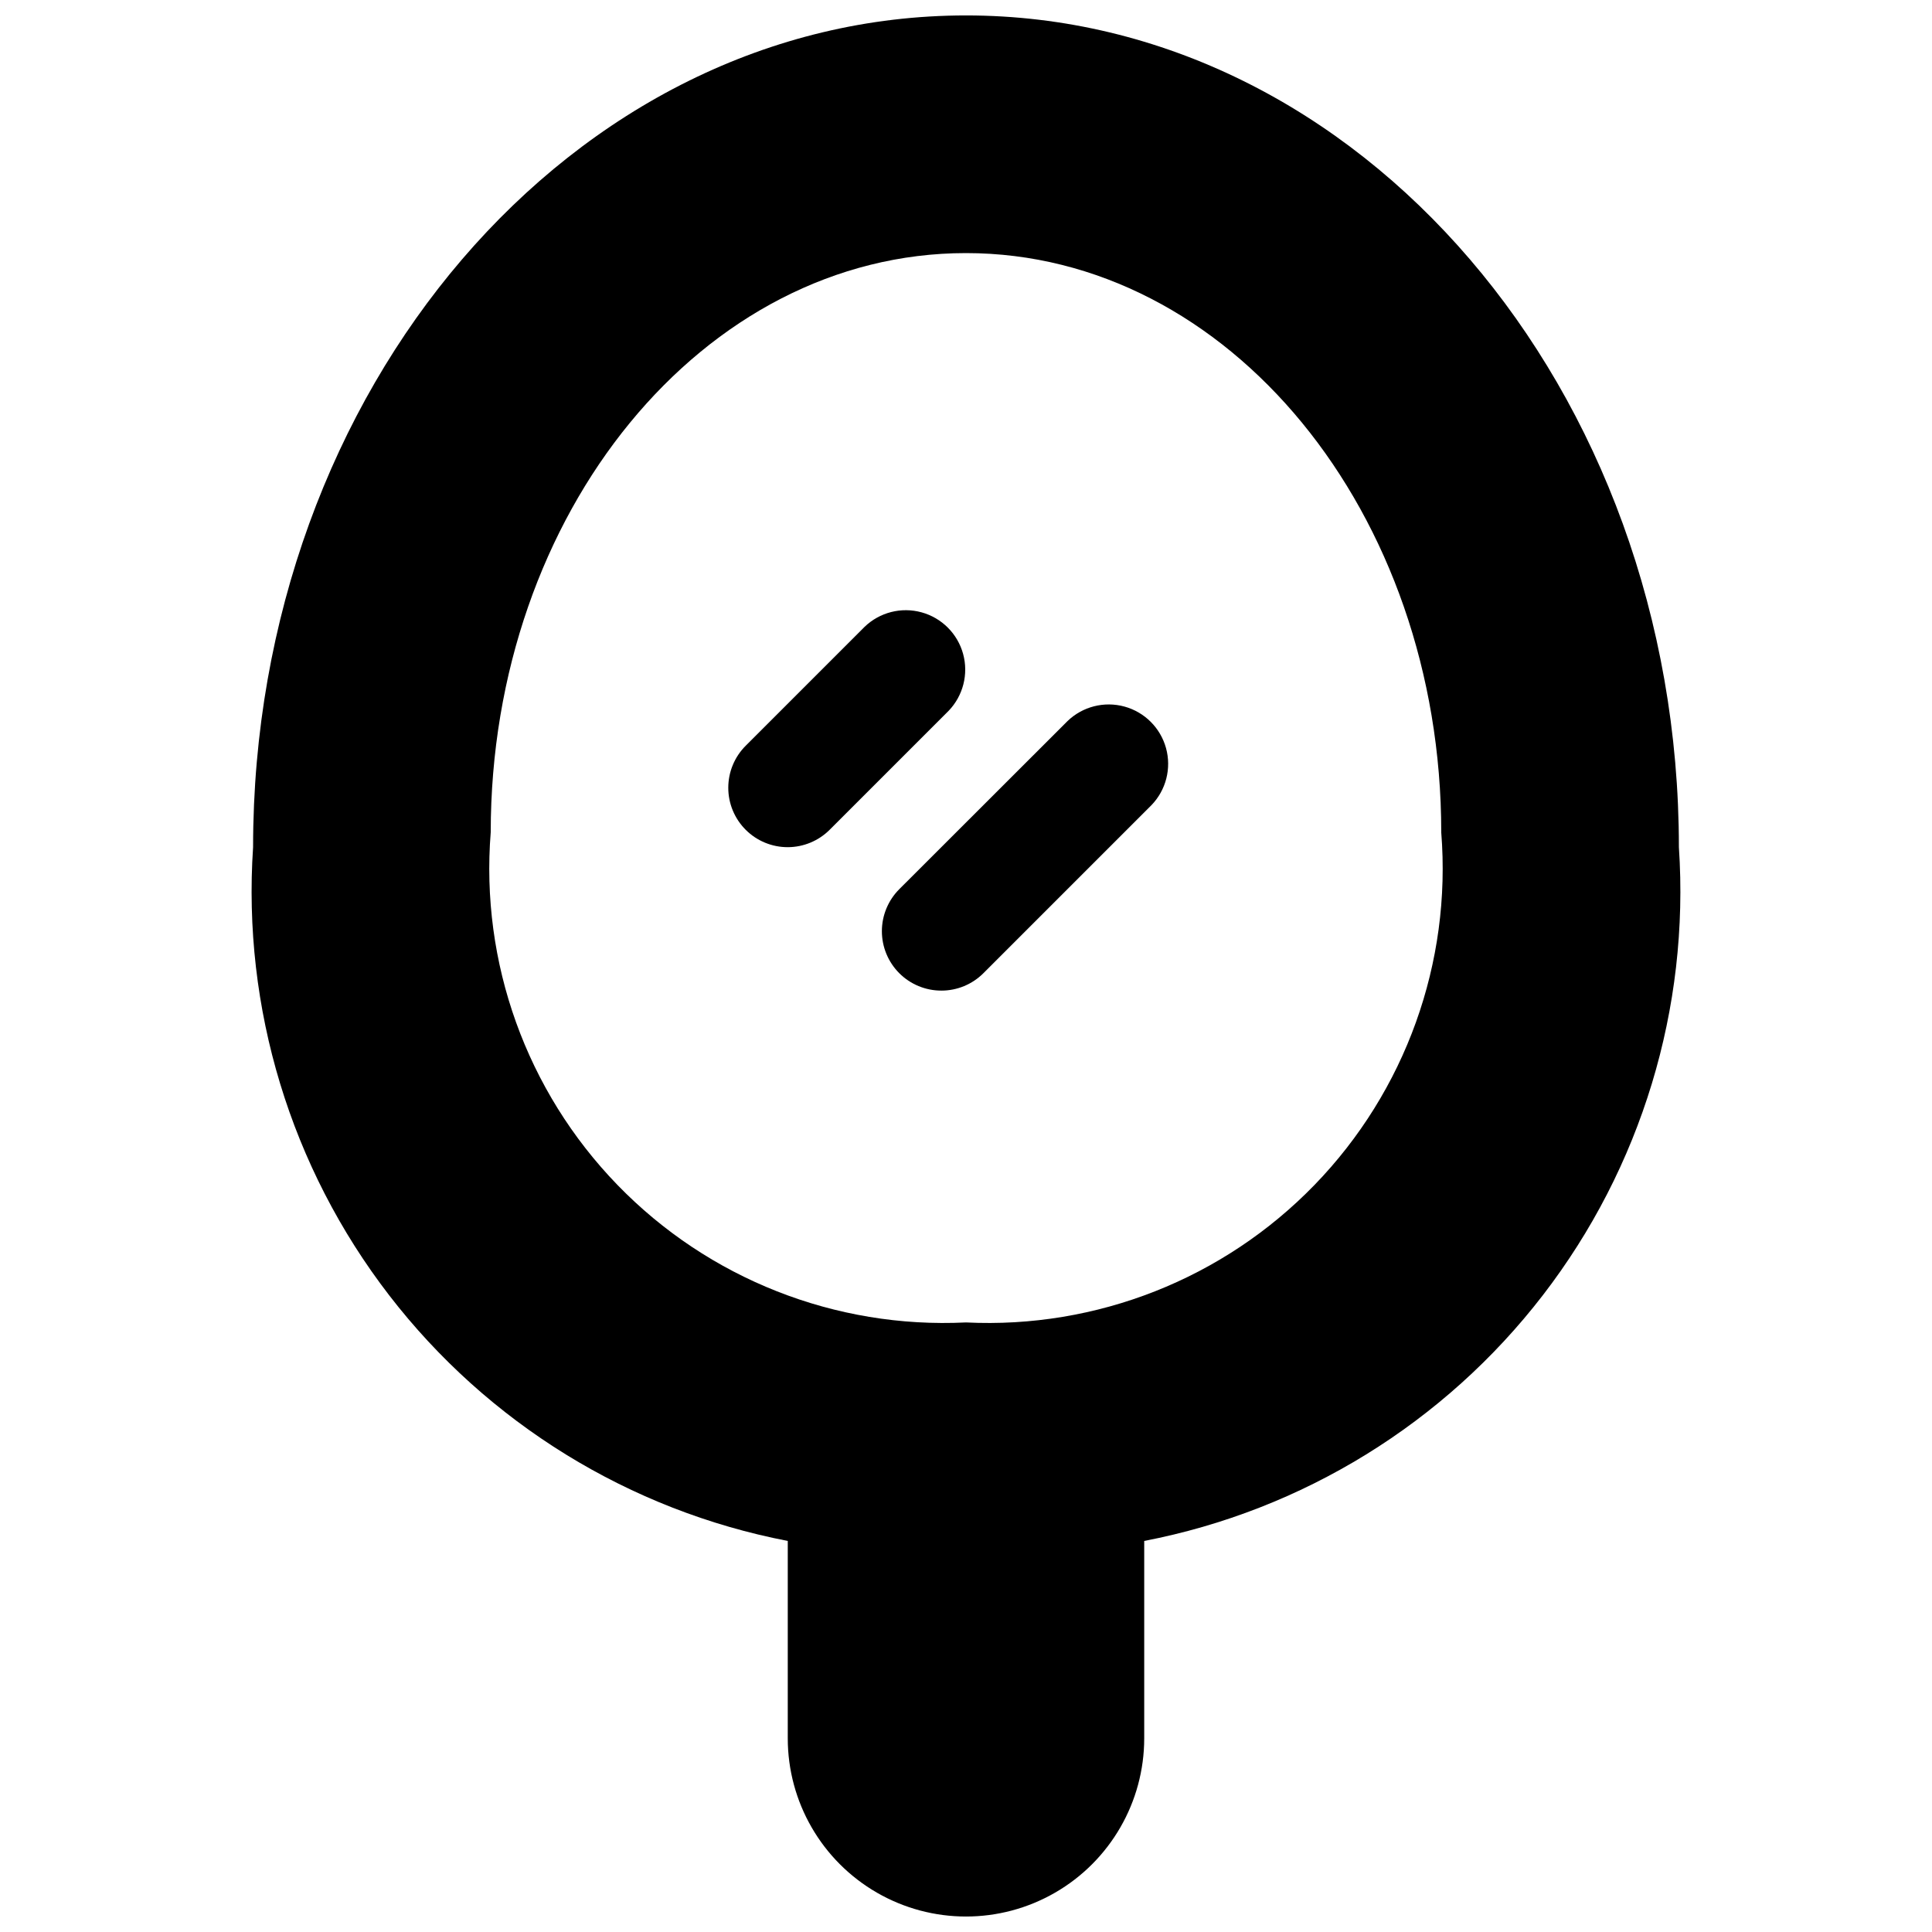
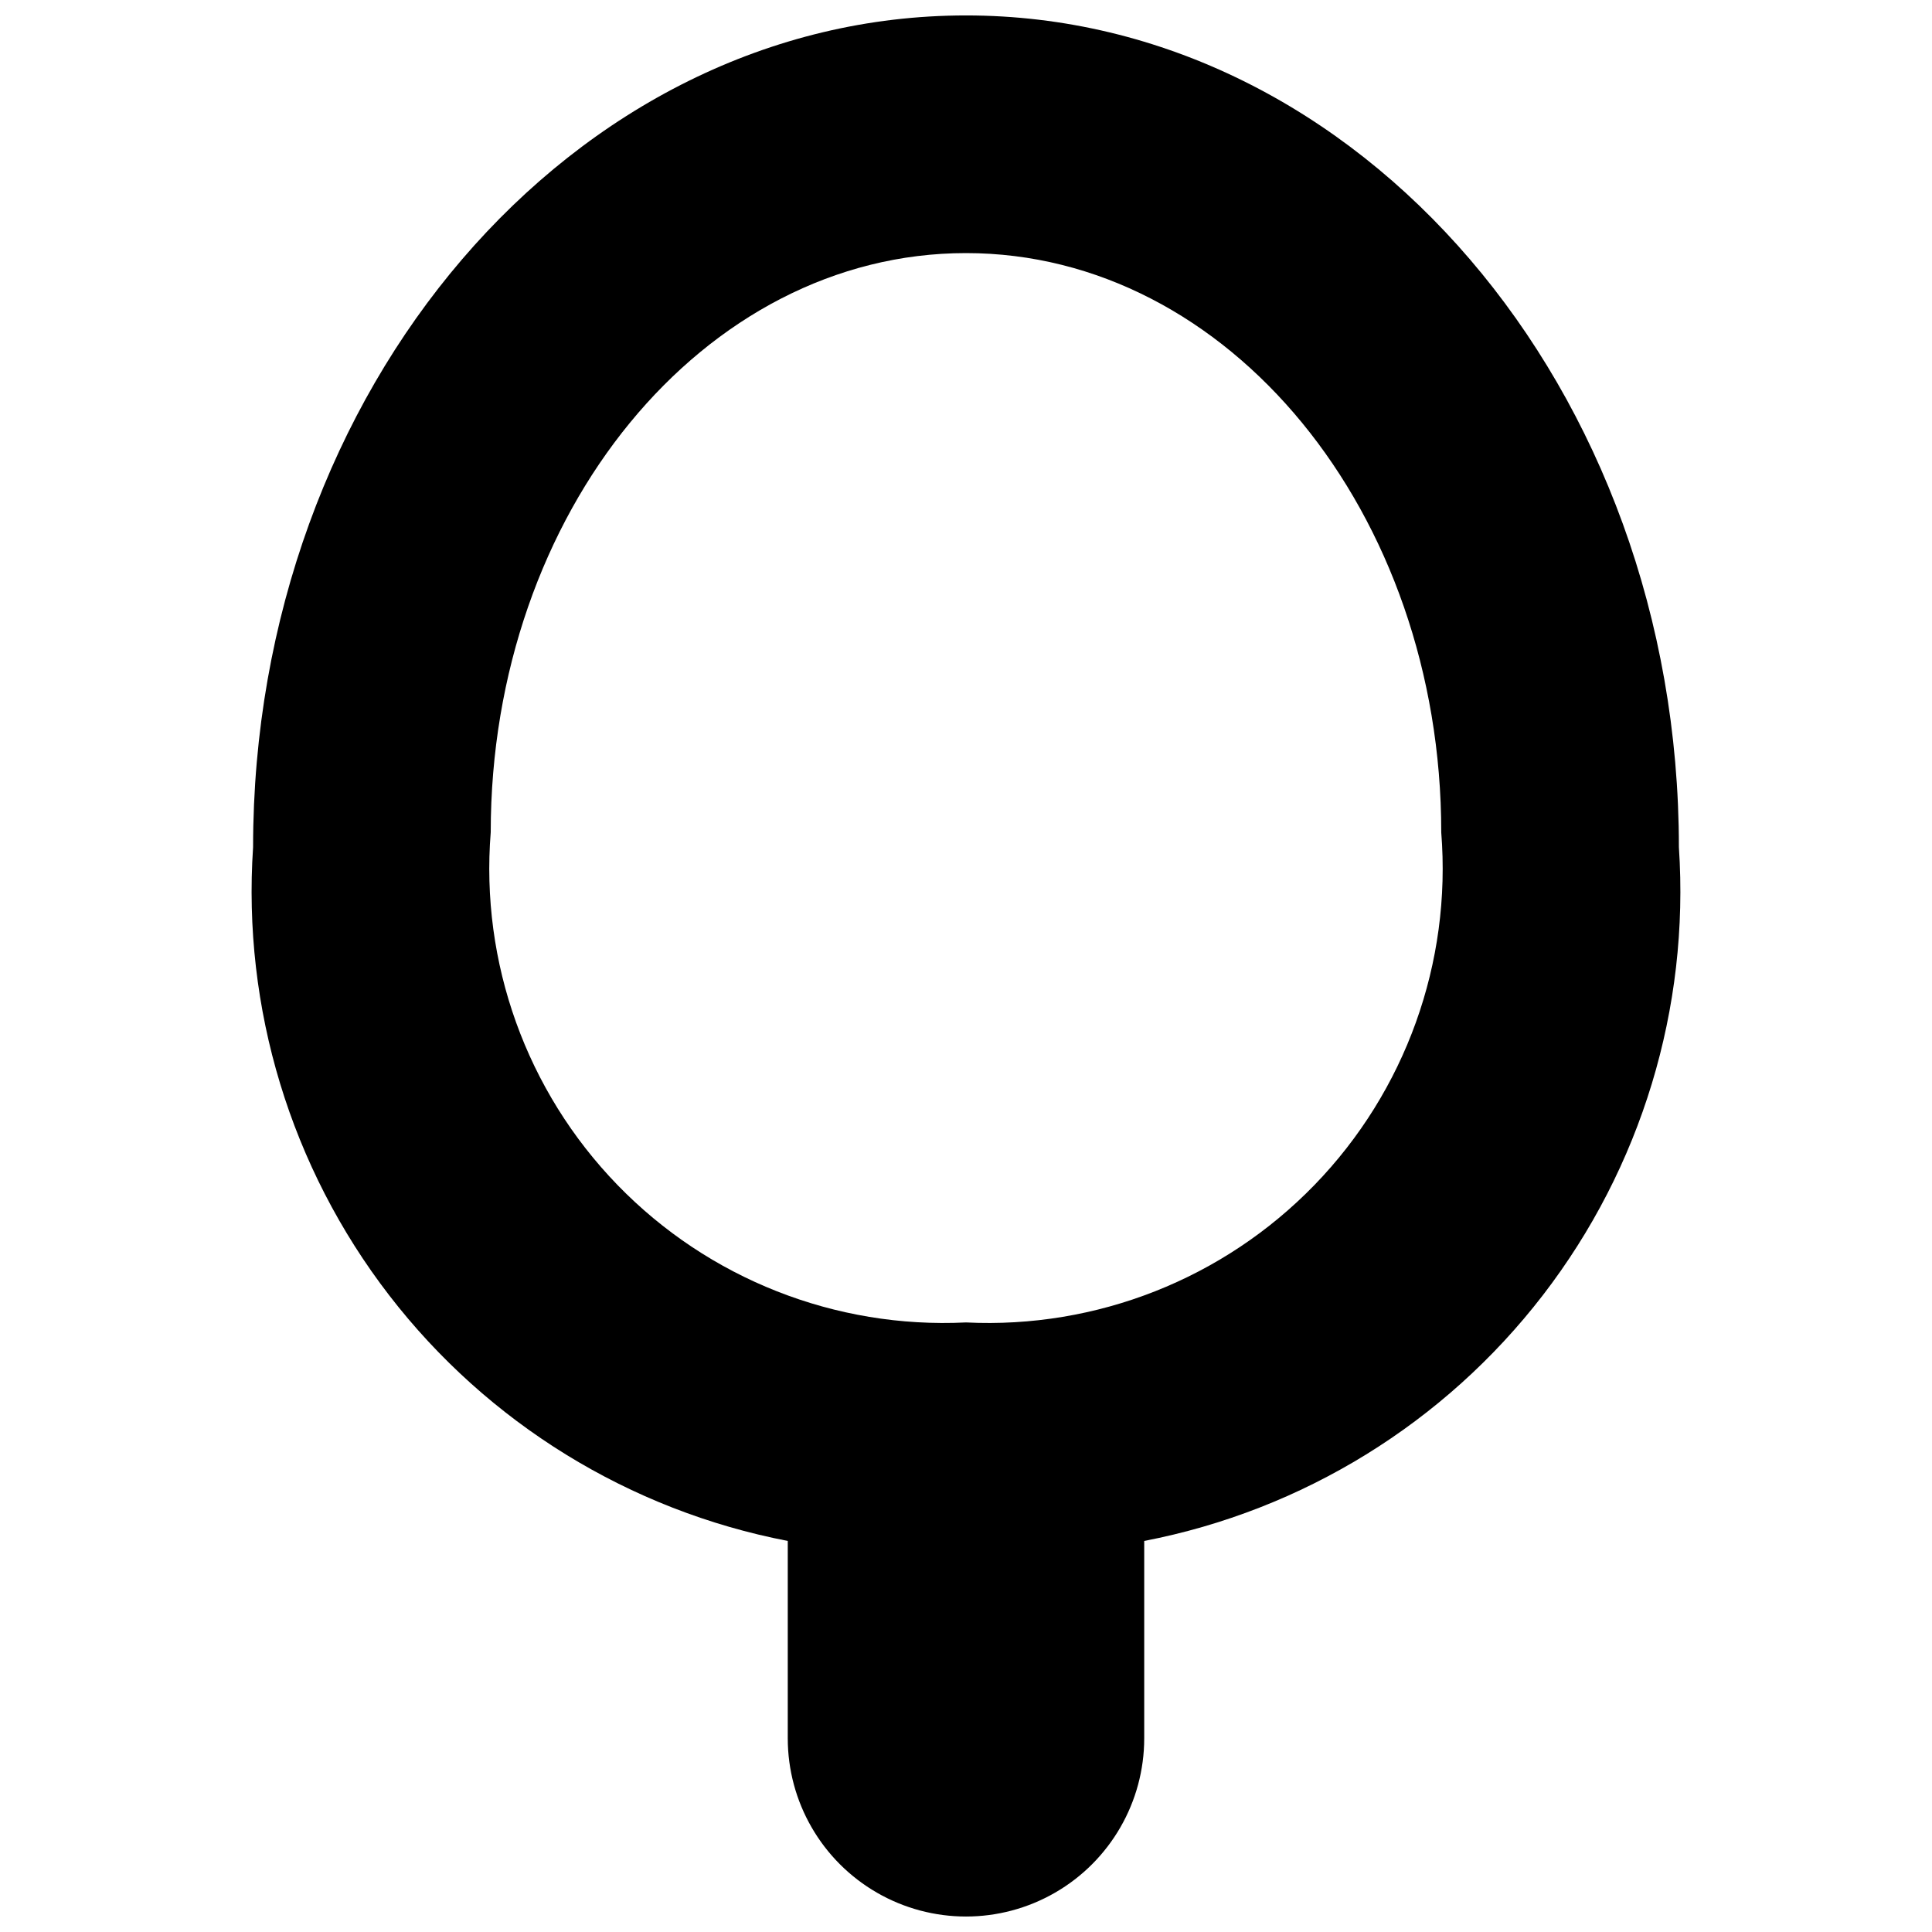
<svg xmlns="http://www.w3.org/2000/svg" width="800px" height="800px" version="1.1" viewBox="144 144 512 512">
  <defs>
    <clipPath id="a">
      <path d="m210 148.09h380v503.81h-380z" />
    </clipPath>
  </defs>
  <g clip-path="url(#a)">
    <path d="m400 148.09c-104.2 0-188.93 98.871-188.93 220.42-2.863 42.652 9.961 84.883 36.055 118.74 26.098 33.859 63.664 57.02 105.64 65.117v52.301c0 16.875 9.004 32.465 23.617 40.902 14.613 8.438 32.617 8.438 47.23 0s23.617-24.027 23.617-40.902v-52.301c41.977-8.098 79.547-31.258 105.64-65.117 26.098-33.859 38.918-76.09 36.055-118.74 0-121.55-84.734-220.42-188.93-220.42zm0 346.37c-34.602 1.707-68.258-11.57-92.371-36.438-24.113-24.871-36.352-58.918-33.582-93.449 0-84.766 56.395-153.5 125.95-153.5s125.95 68.738 125.95 153.5h-0.004c2.769 34.531-9.465 68.578-33.582 93.449-24.113 24.867-57.77 38.145-92.367 36.438z" />
  </g>
-   <path d="m352.77 368.51c-4.18 0.008-8.191-1.648-11.152-4.606-2.957-2.953-4.621-6.961-4.617-11.145 0-4.18 1.664-8.188 4.625-11.141l31.488-31.488c3.996-3.863 9.738-5.332 15.098-3.859 5.363 1.469 9.551 5.656 11.023 11.02 1.469 5.363 0 11.102-3.859 15.102l-31.488 31.488c-2.945 2.953-6.945 4.617-11.117 4.629z" />
-   <path d="m393.48 406.52c-4.18 0.008-8.195-1.648-11.152-4.602-2.957-2.953-4.621-6.965-4.621-11.145 0.004-4.184 1.668-8.191 4.625-11.145l44.559-44.523c3.996-3.863 9.738-5.328 15.098-3.859 5.363 1.469 9.551 5.66 11.023 11.02 1.469 5.363 0.004 11.102-3.859 15.102l-44.555 44.555c-2.953 2.945-6.949 4.598-11.117 4.598z" />
</svg>